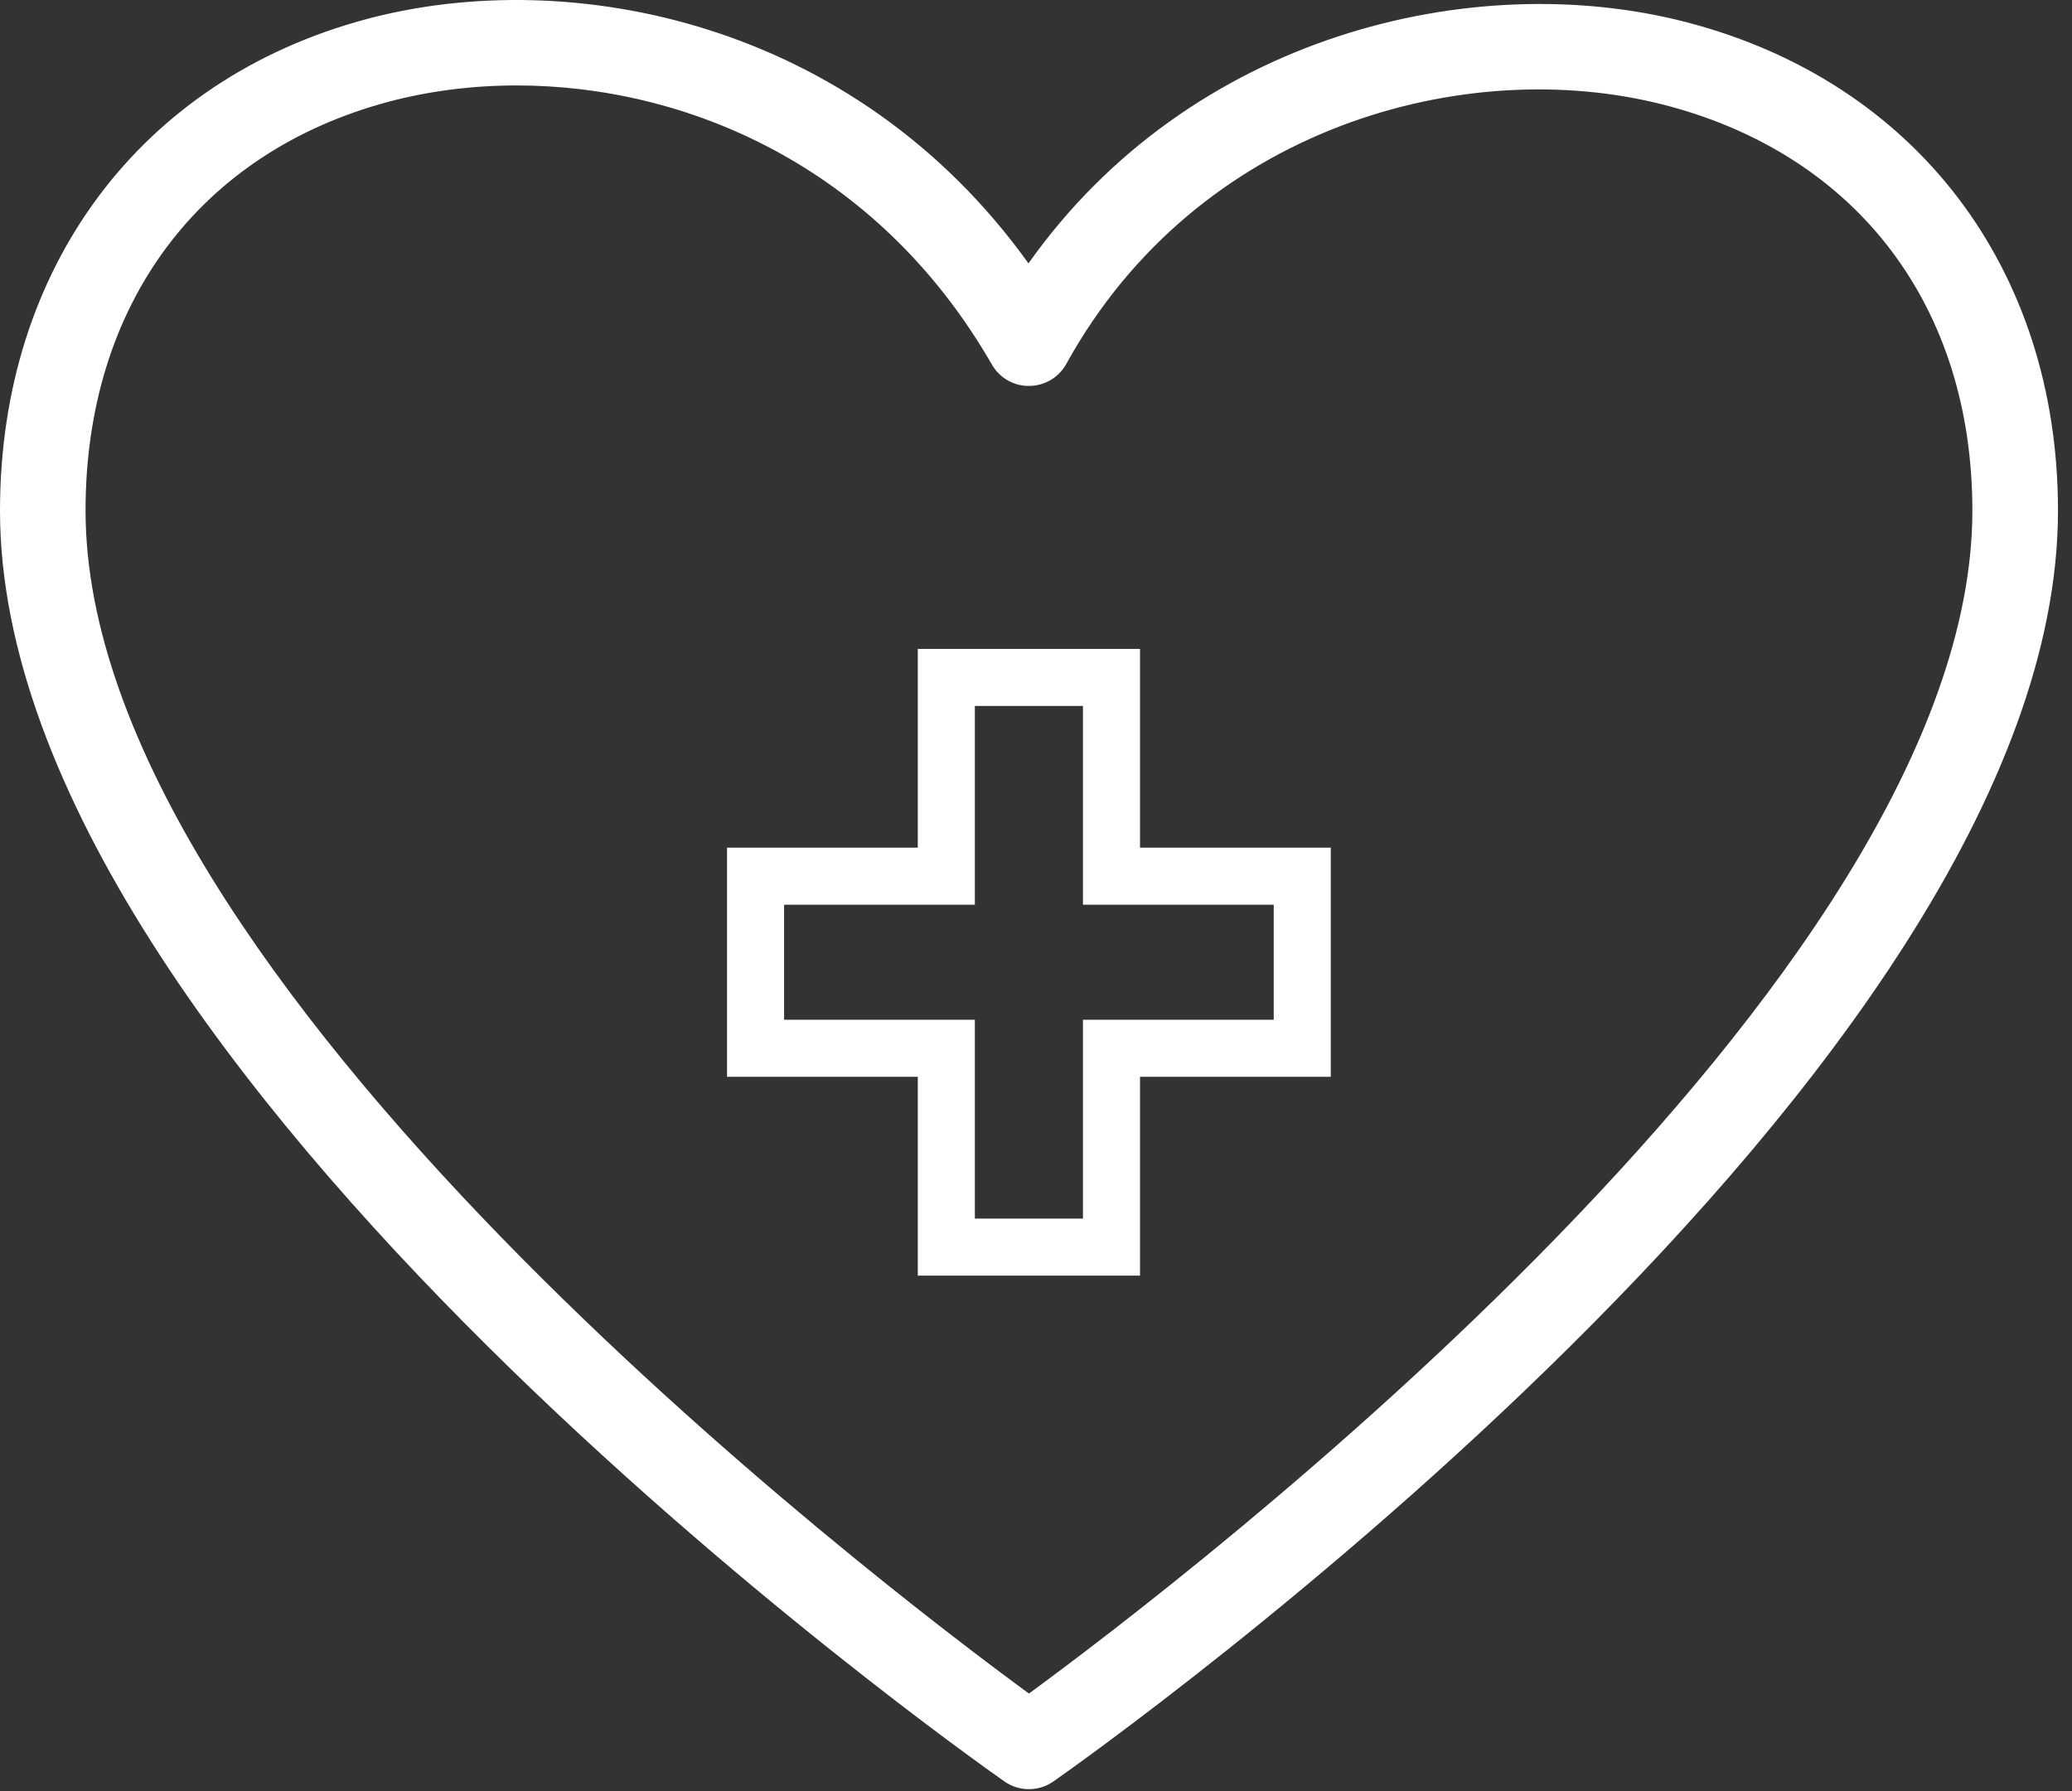
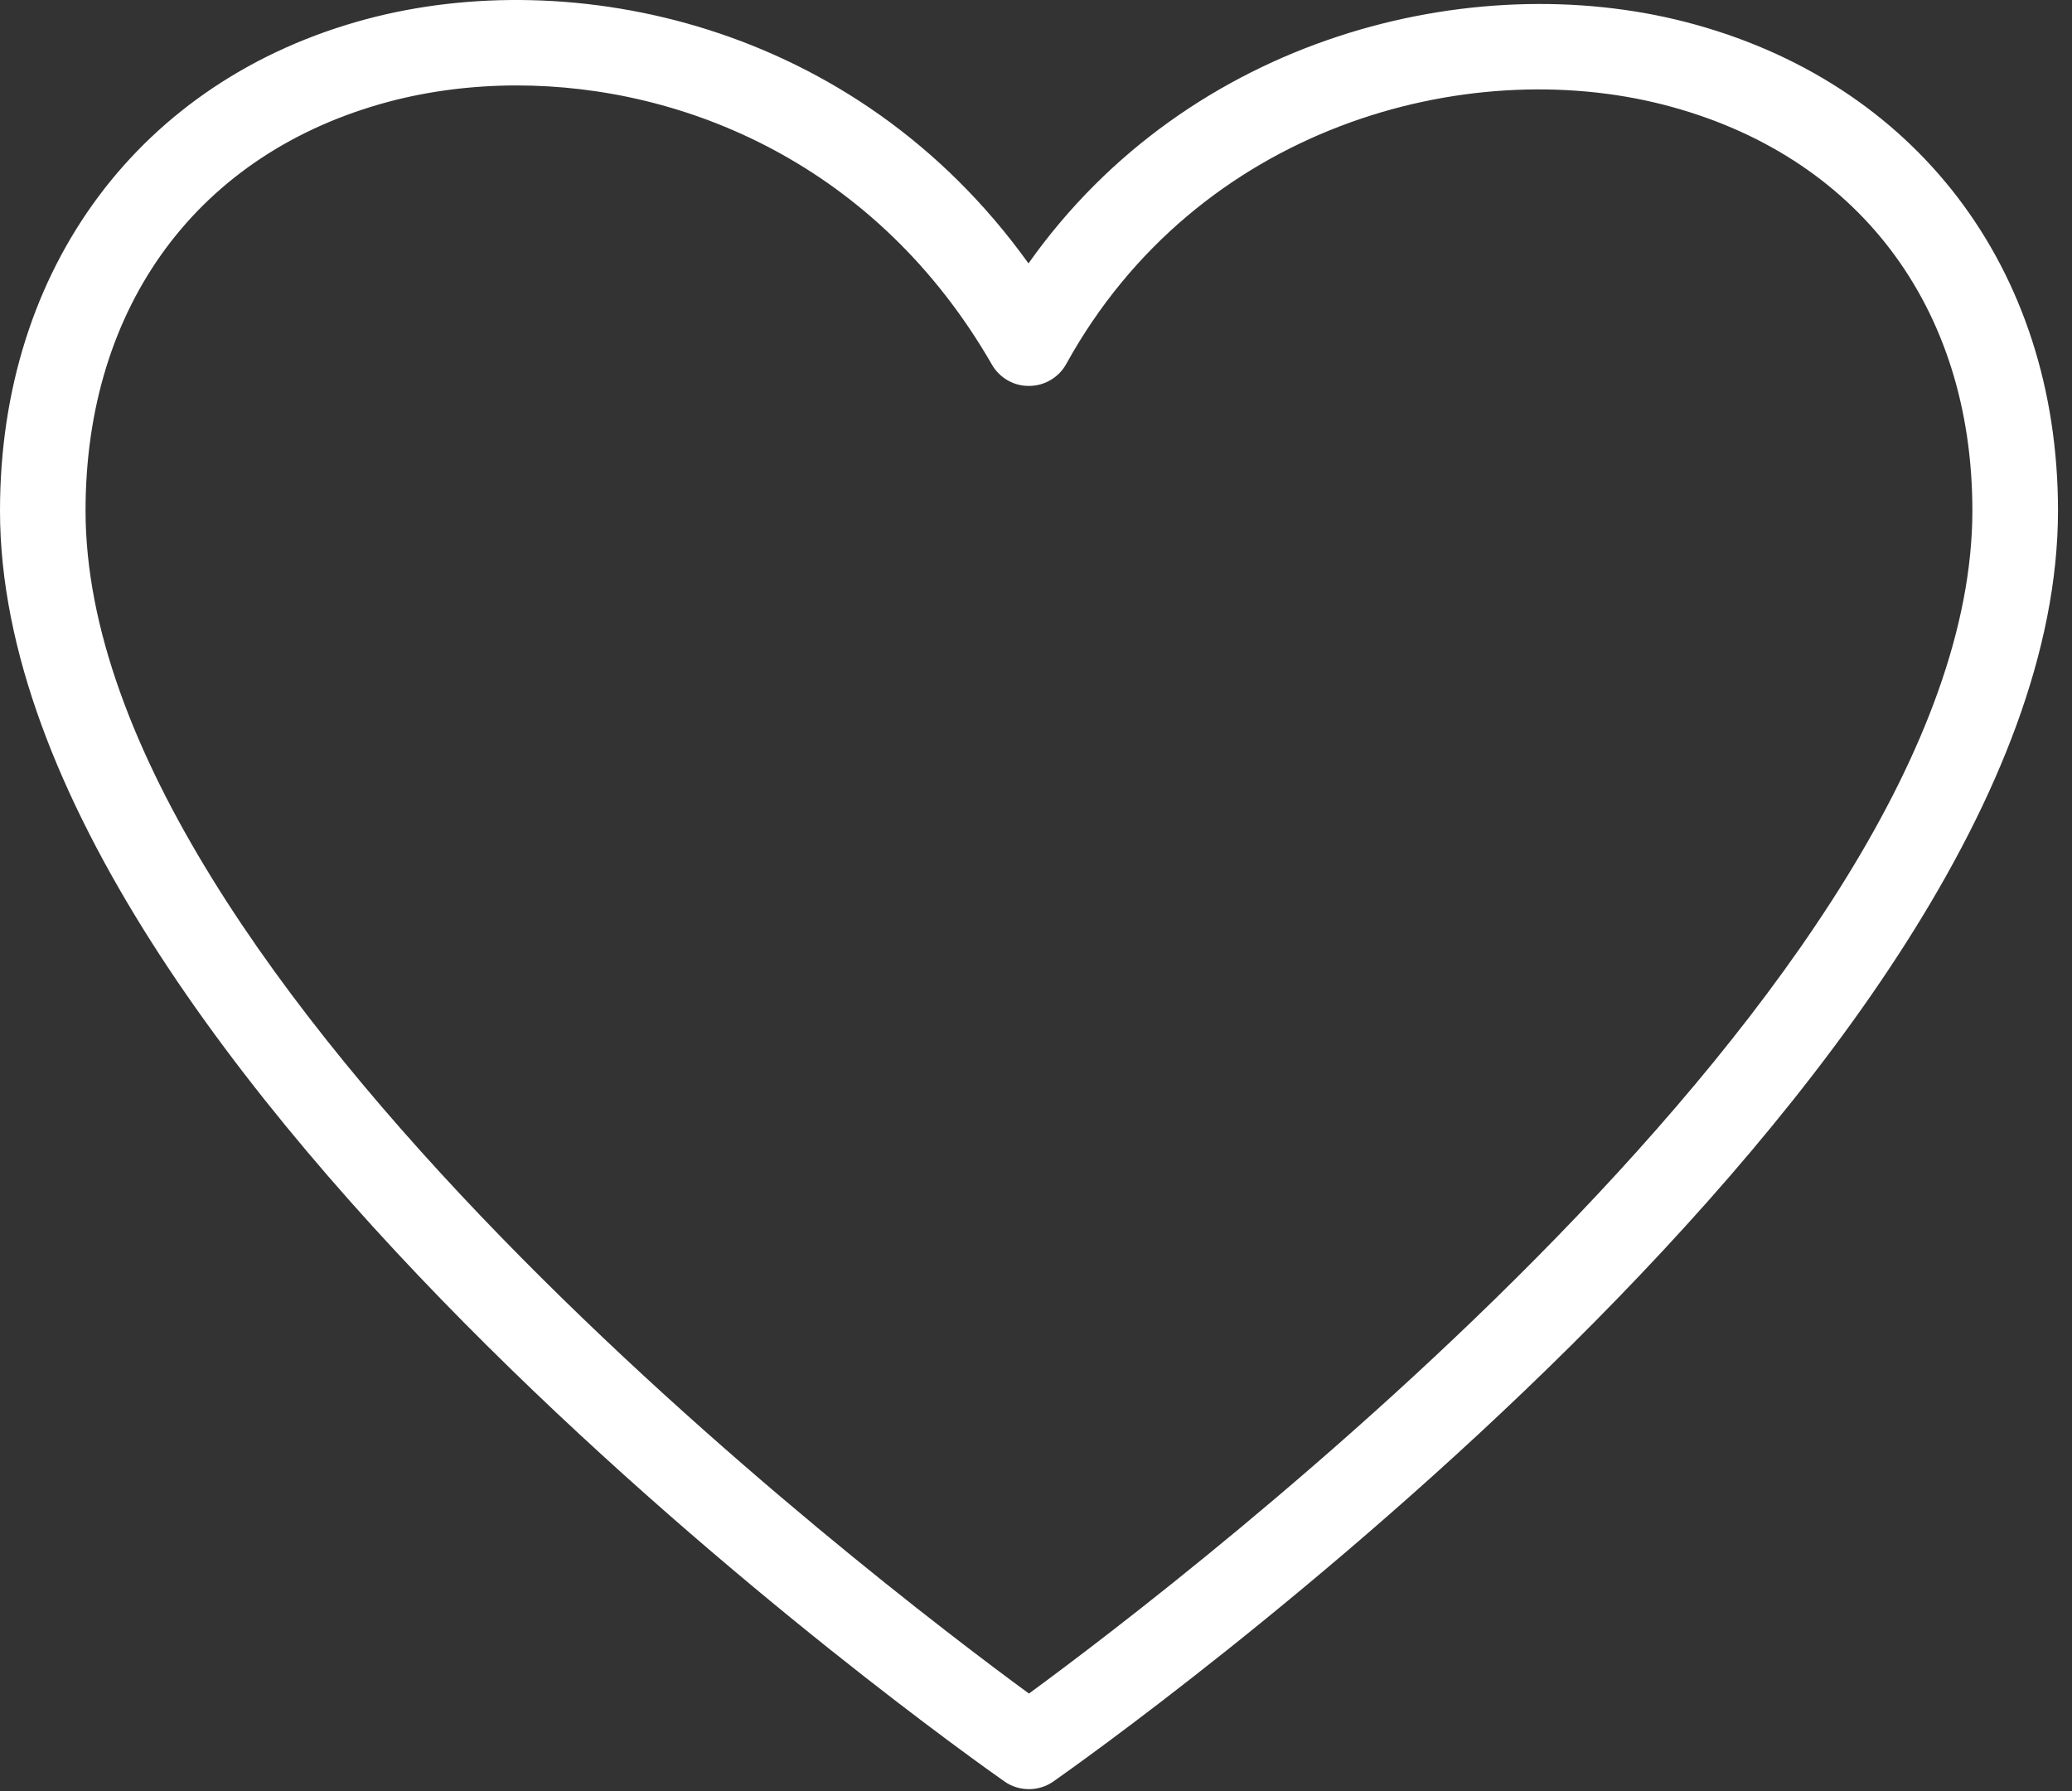
<svg xmlns="http://www.w3.org/2000/svg" width="59" height="51" viewBox="0 0 59 51" fill="none">
  <rect x="0" y="0" width="59" height="51" fill="#333333" stroke="none" />
  <path d="M11.067 2.897C12.198 2.596 13.432 2.433 14.714 2.433C19.512 2.433 24.977 4.707 28.243 10.379C28.462 10.762 28.873 10.998 29.308 10.989C29.748 10.987 30.153 10.745 30.364 10.36C34.095 3.601 41.748 1.534 47.382 2.985C52.879 4.401 56.163 8.72 56.163 14.539C56.163 27.906 33.594 45.078 29.299 48.225C25.005 45.078 2.436 27.906 2.436 14.539C2.436 8.693 5.663 4.341 11.067 2.897ZM28.599 50.726C28.808 50.875 29.054 50.947 29.299 50.947C29.543 50.947 29.788 50.875 29.998 50.726C31.166 49.908 58.601 30.5 58.601 14.54C58.601 7.642 54.534 2.311 47.99 0.624C41.941 -0.935 33.886 0.999 29.286 7.5C24.334 0.599 16.241 -1.008 10.439 0.543C4 2.265 0 7.627 0 14.54C0 30.5 27.431 49.908 28.599 50.726Z" fill="white" />
-   <path d="M22.327 29.038V25.762H27.759V20.102H30.837V25.762H36.269V29.038H30.837V34.7H27.759V29.038H22.327ZM26.134 36.324H32.462V30.662H37.894V24.137H32.462V18.478H26.134V24.137H20.702V30.662H26.134V36.324Z" fill="white" />
</svg>